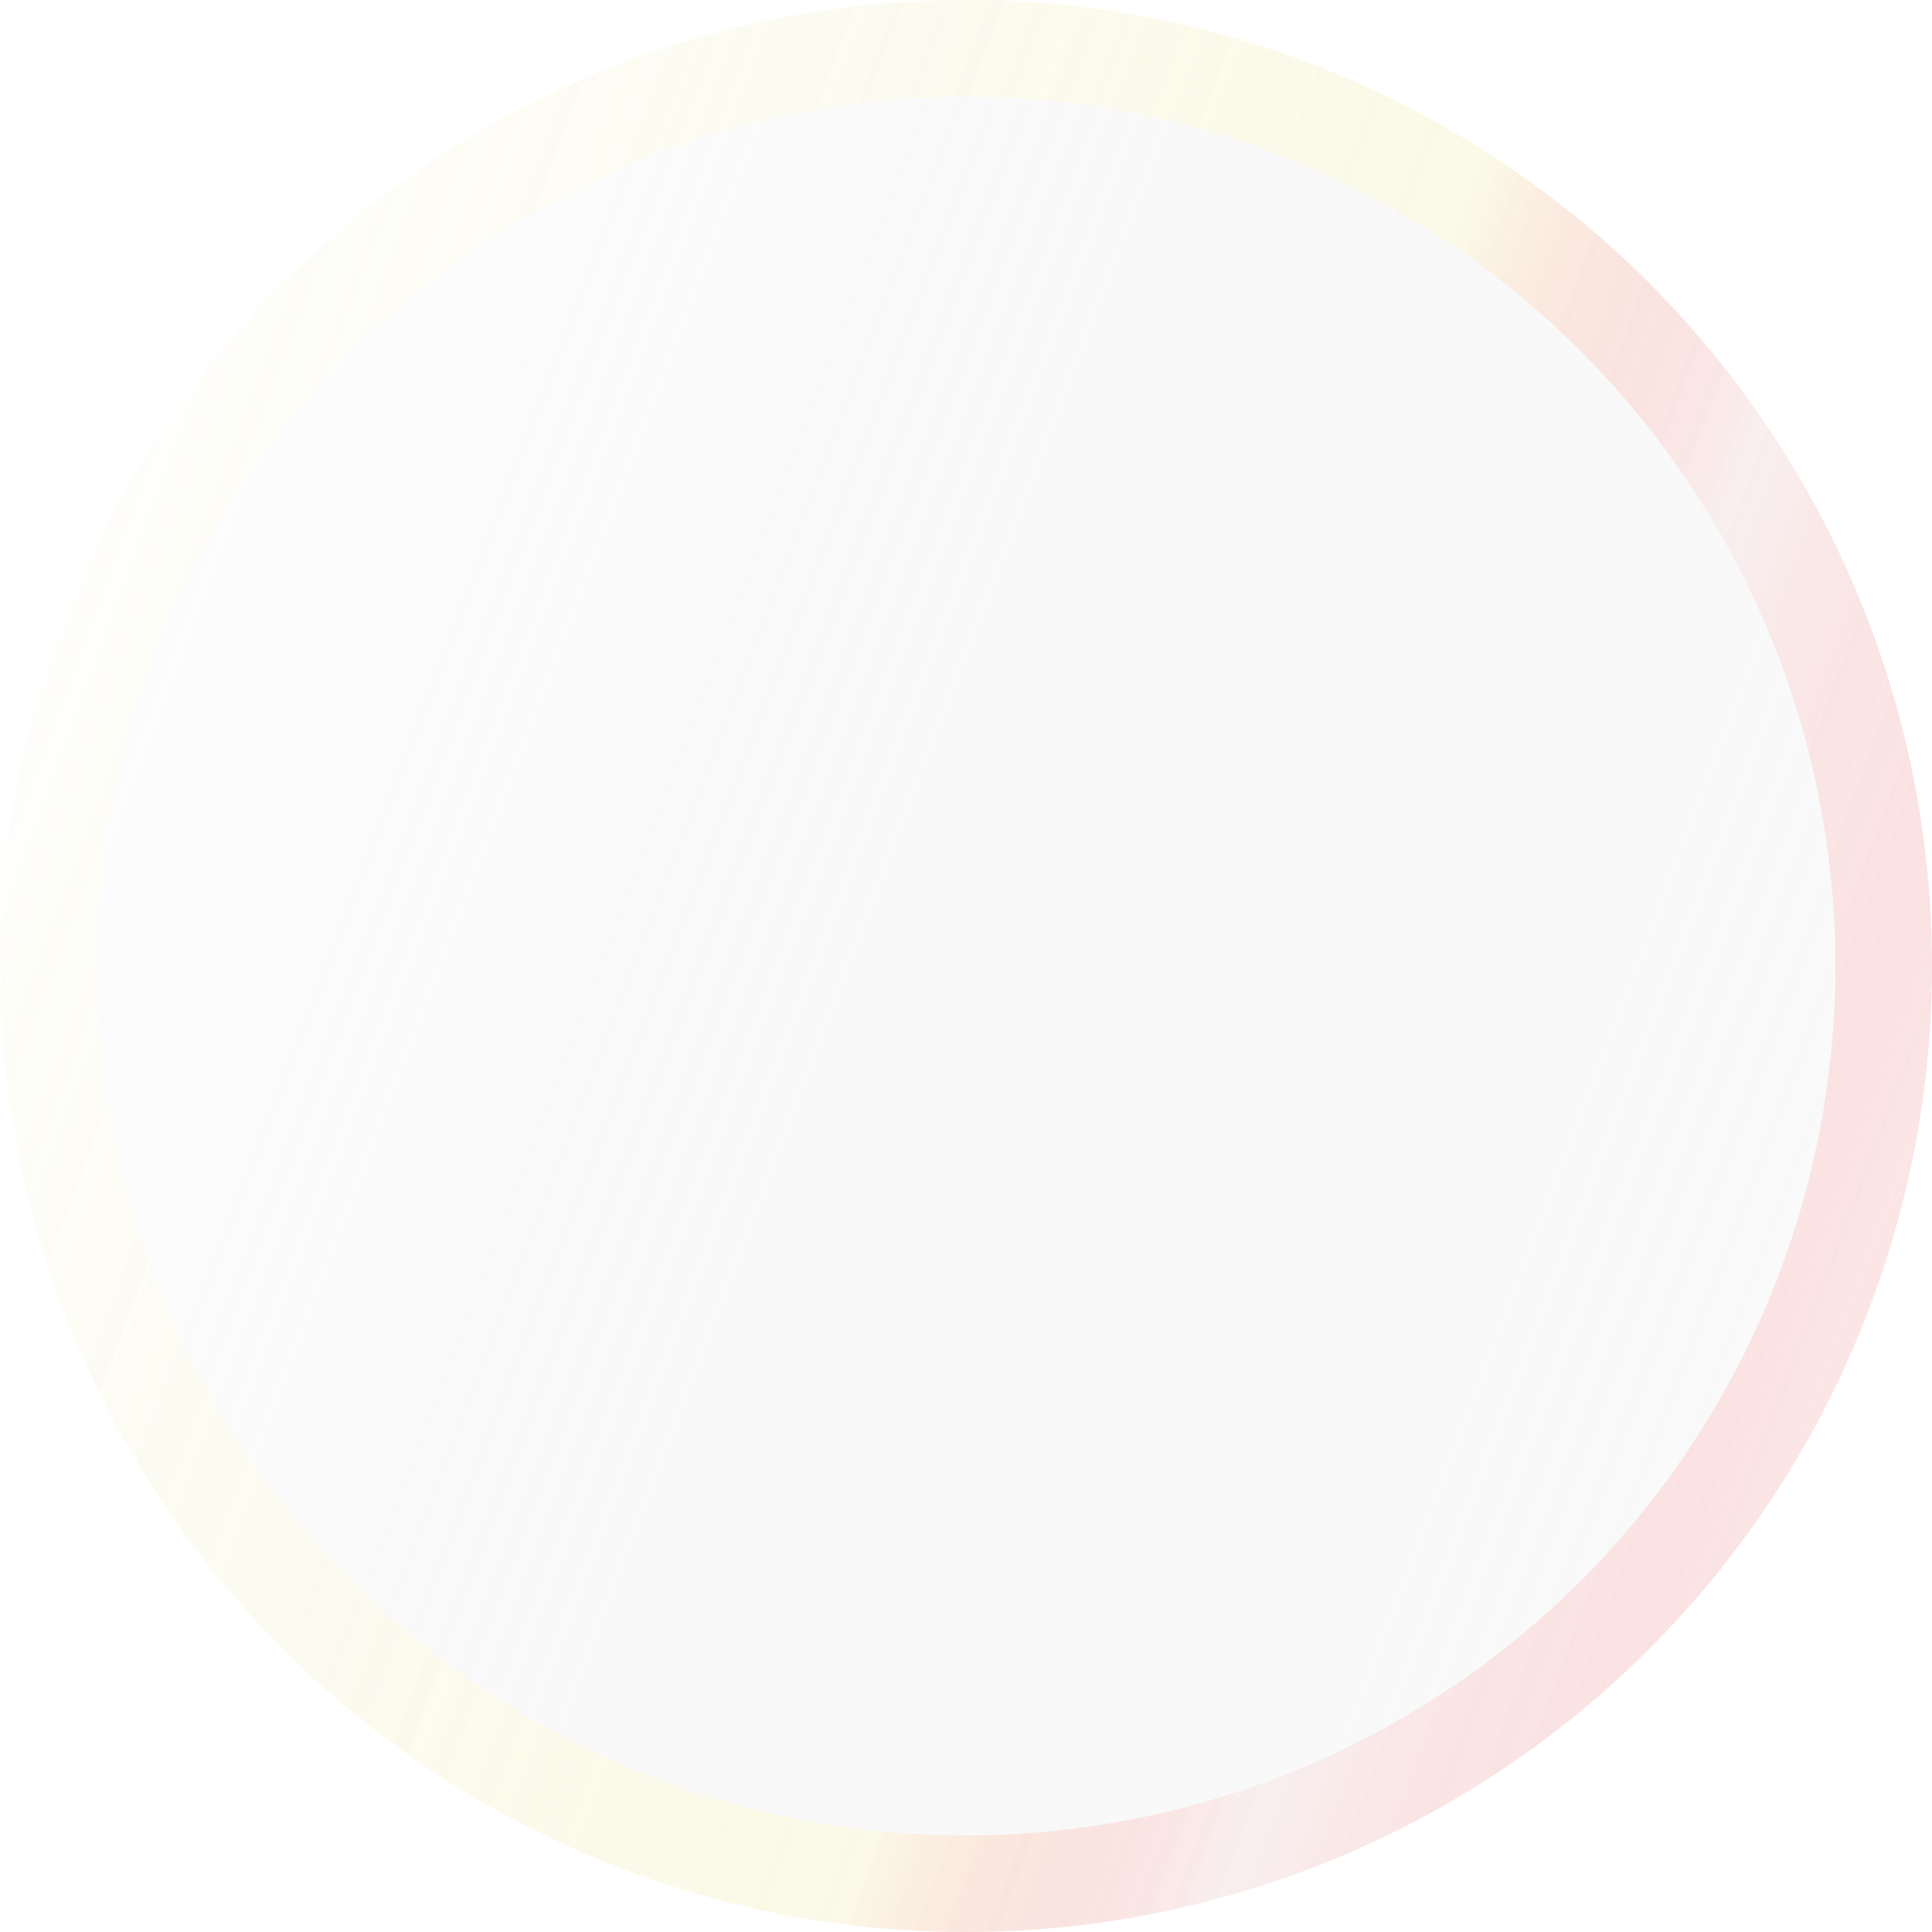
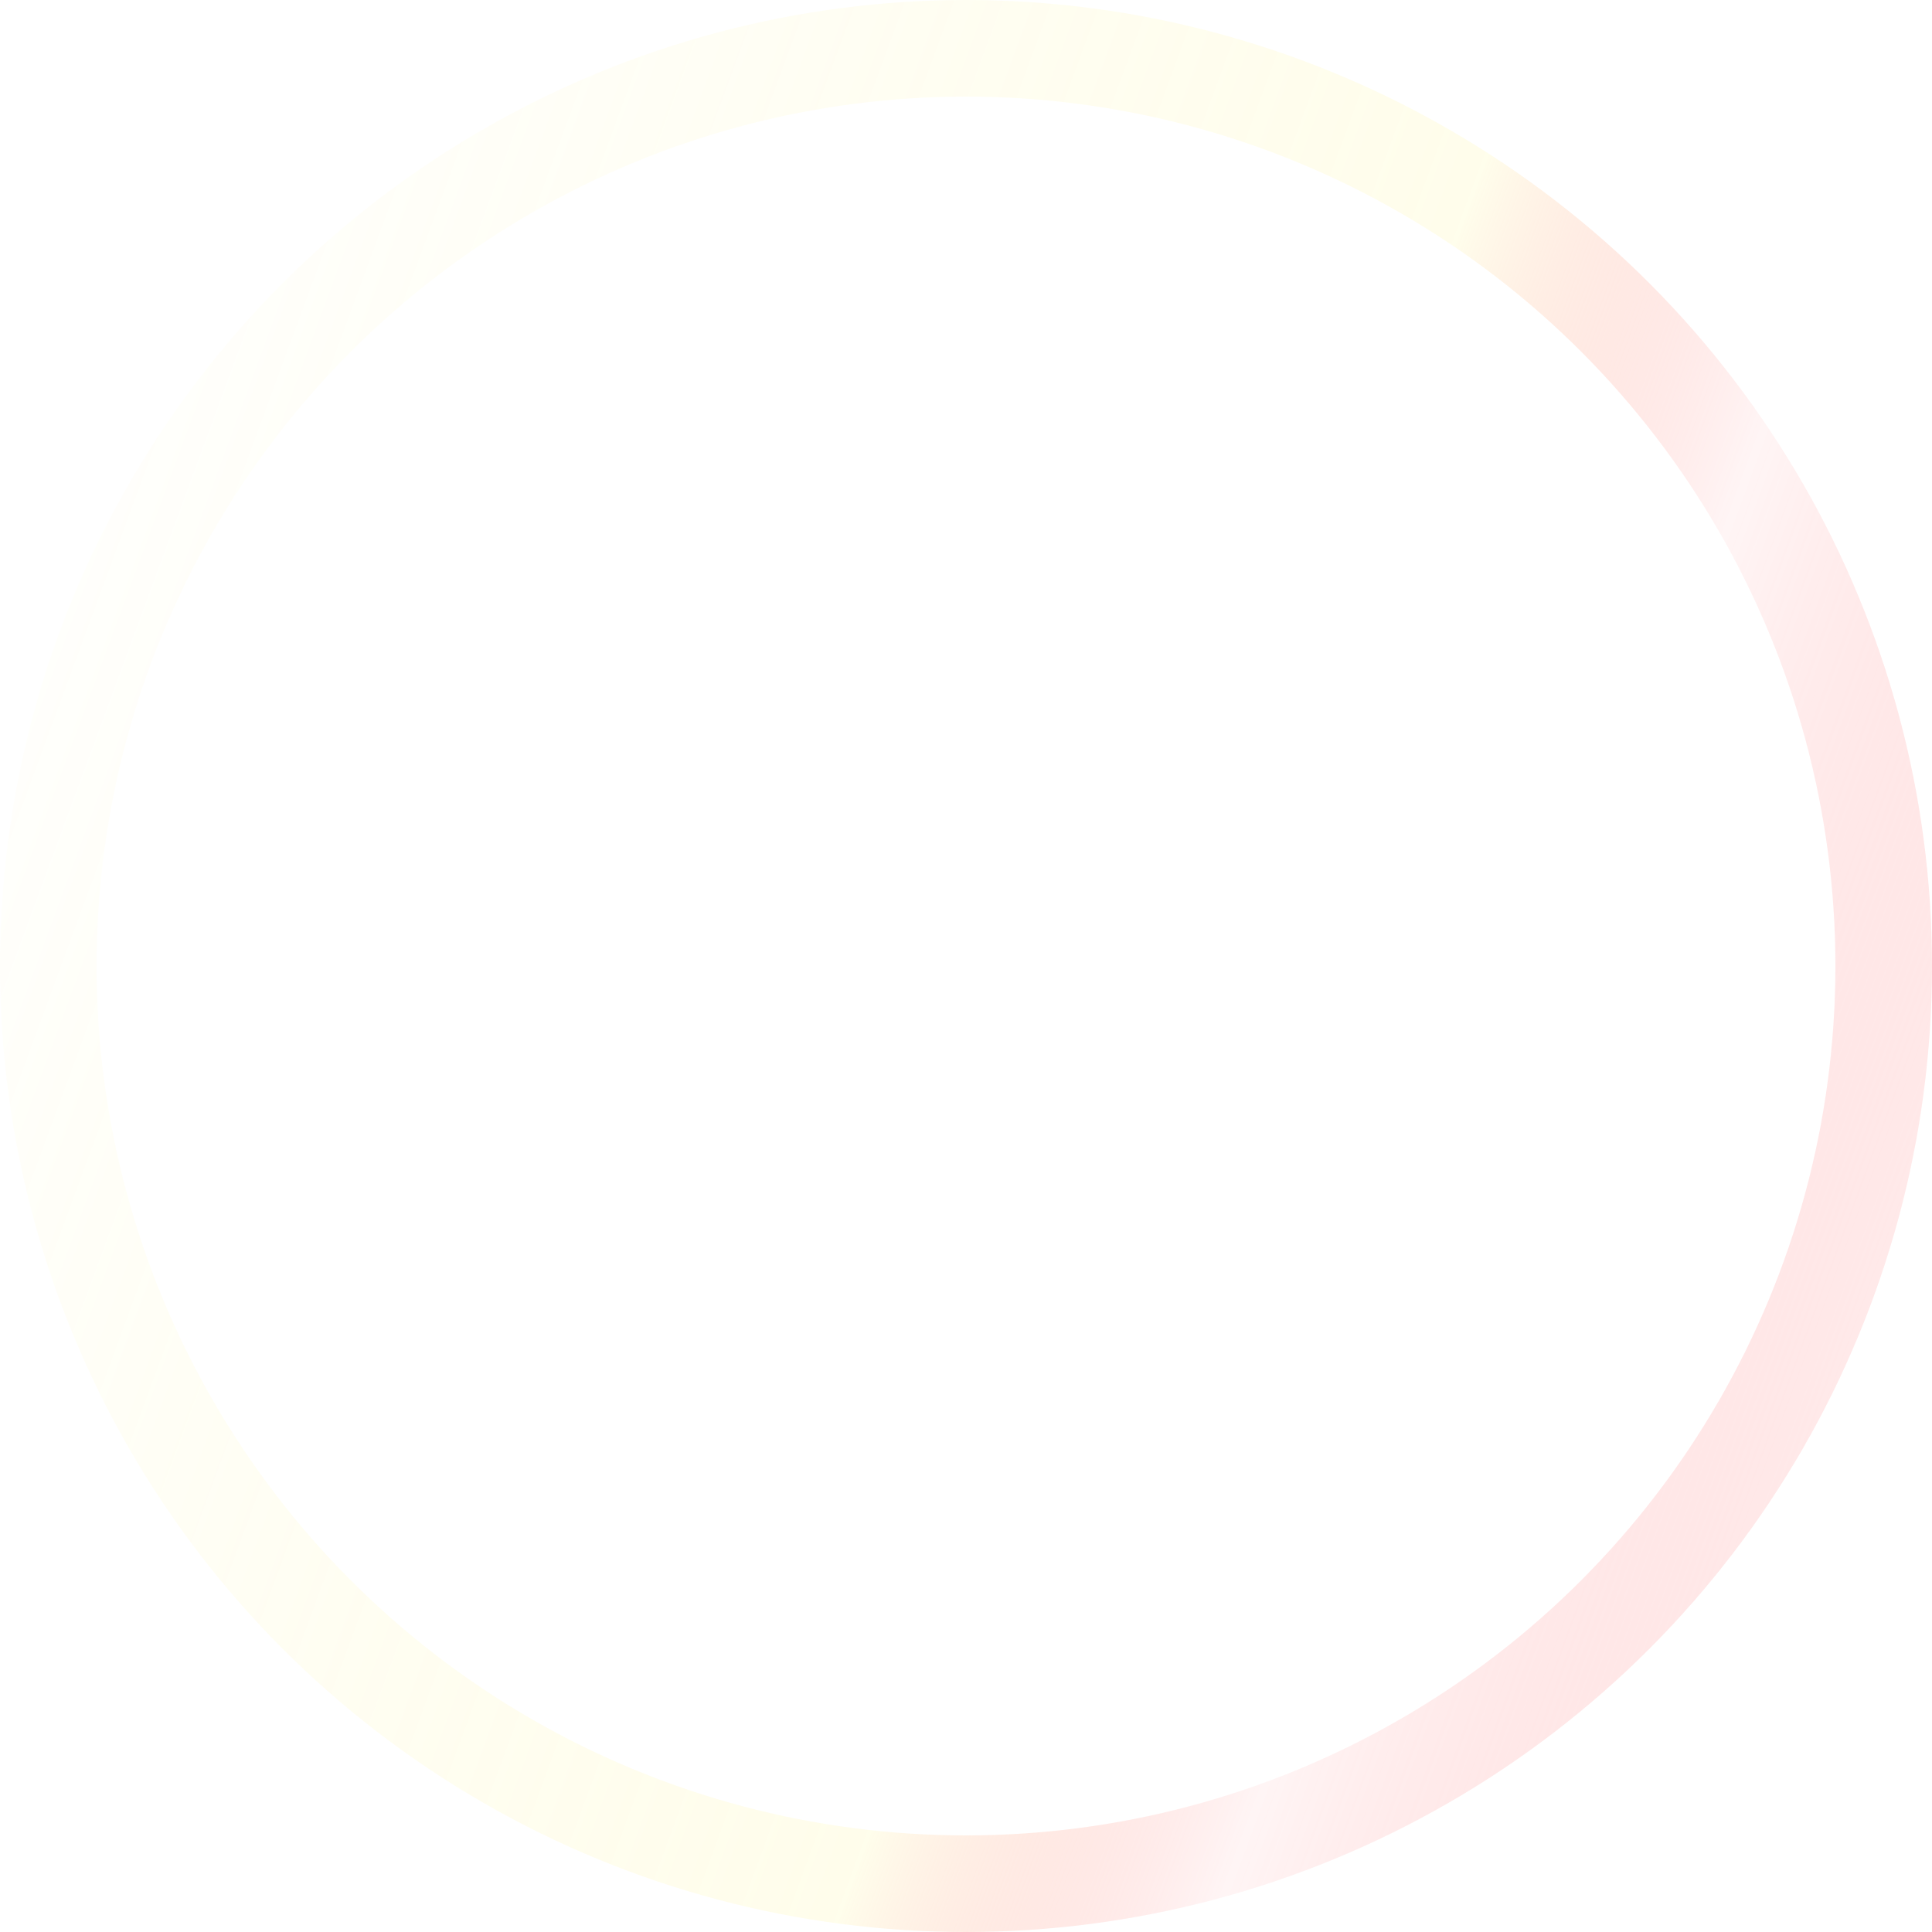
<svg xmlns="http://www.w3.org/2000/svg" width="40" height="40" viewBox="0 0 40 40" fill="none">
  <g filter="url(#filter0_b_541_5826)">
-     <circle cx="20" cy="20" r="20" fill="url(#paint0_linear_541_5826)" fill-opacity="0.6" />
    <circle cx="20" cy="20" r="19" stroke="url(#paint1_linear_541_5826)" stroke-opacity="0.5" stroke-width="2" />
  </g>
  <defs>
    <filter id="filter0_b_541_5826" x="-30" y="-30" width="100" height="100" filterUnits="userSpaceOnUse" color-interpolation-filters="sRGB">
      <feFlood flood-opacity="0" result="BackgroundImageFix" />
      <feGaussianBlur in="BackgroundImageFix" stdDeviation="15" />
      <feComposite in2="SourceAlpha" operator="in" result="effect1_backgroundBlur_541_5826" />
      <feBlend mode="normal" in="SourceGraphic" in2="effect1_backgroundBlur_541_5826" result="shape" />
    </filter>
    <linearGradient id="paint0_linear_541_5826" x1="0.669" y1="2.40888e-06" x2="48.313" y2="18.02" gradientUnits="userSpaceOnUse">
      <stop stop-color="white" stop-opacity="0.6" />
      <stop offset="1" stop-color="#C4C4C4" stop-opacity="0.1" />
    </linearGradient>
    <linearGradient id="paint1_linear_541_5826" x1="1.004" y1="1.407" x2="47.858" y2="18.651" gradientUnits="userSpaceOnUse">
      <stop stop-color="white" />
      <stop offset="0.573" stop-color="#FFFACB" stop-opacity="0.764" />
      <stop offset="0.719" stop-color="#FF3939" stop-opacity="0.1" />
      <stop offset="1" stop-color="white" stop-opacity="0.85" />
    </linearGradient>
  </defs>
</svg>